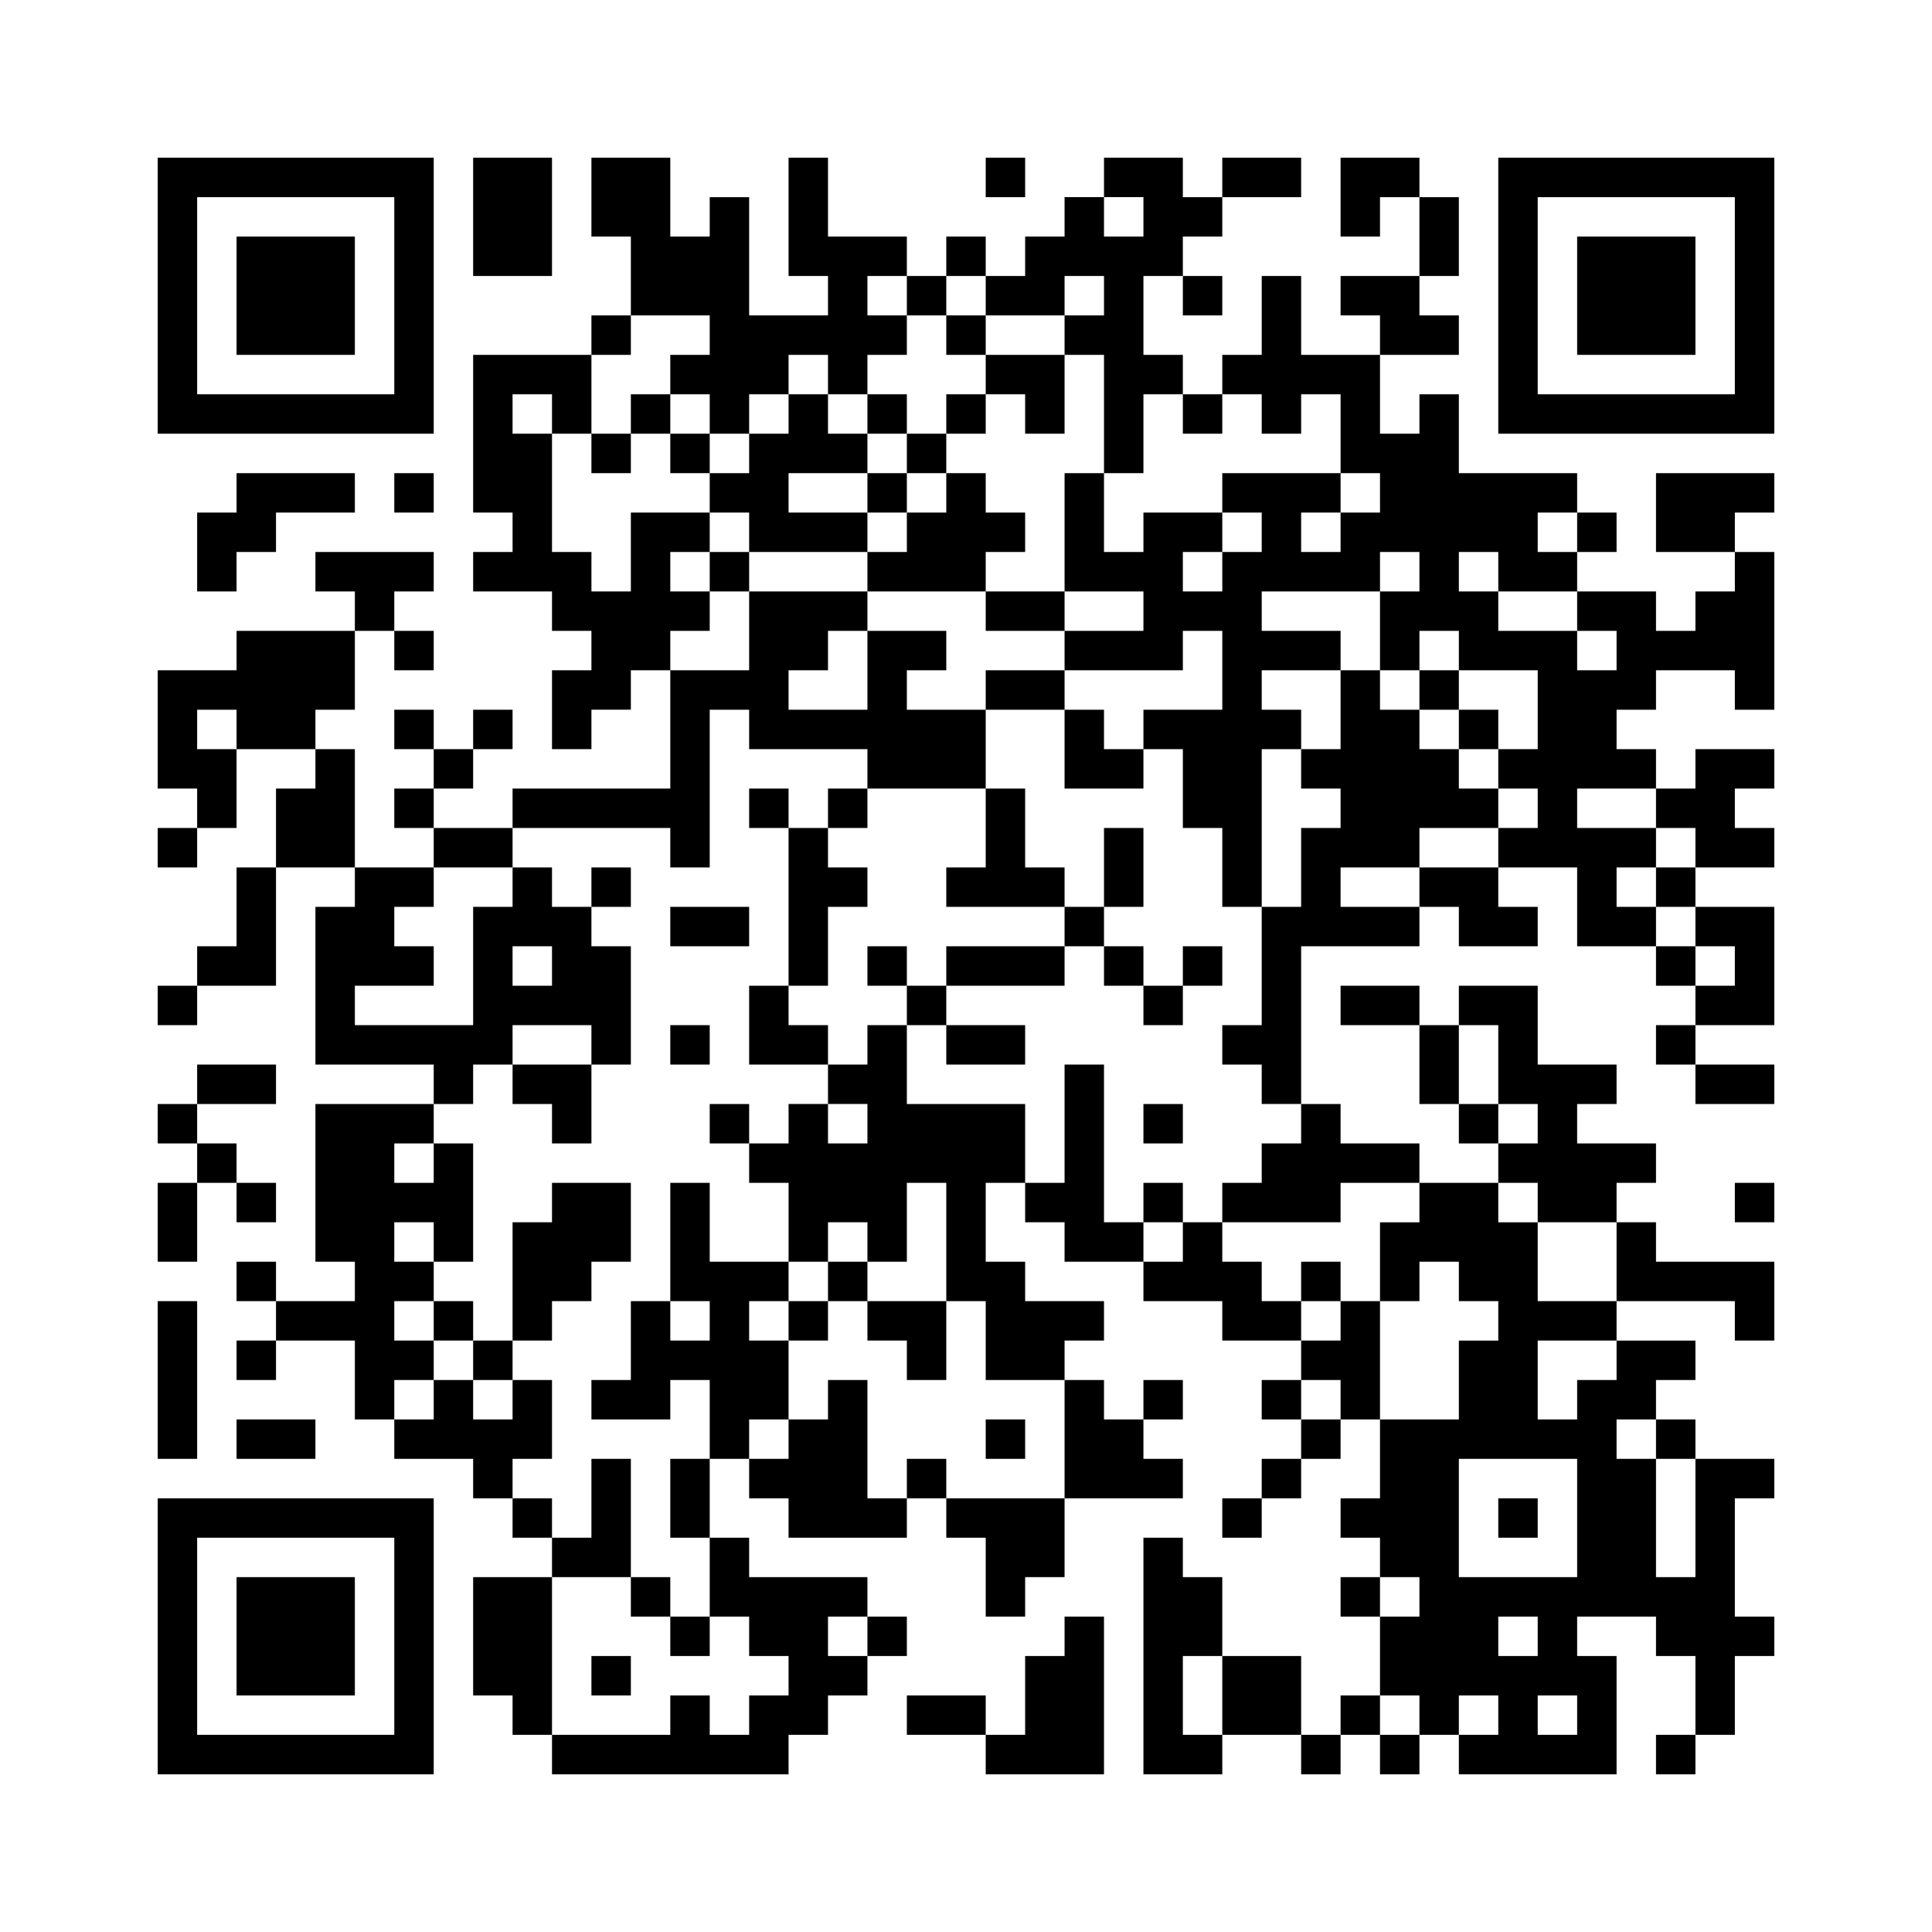
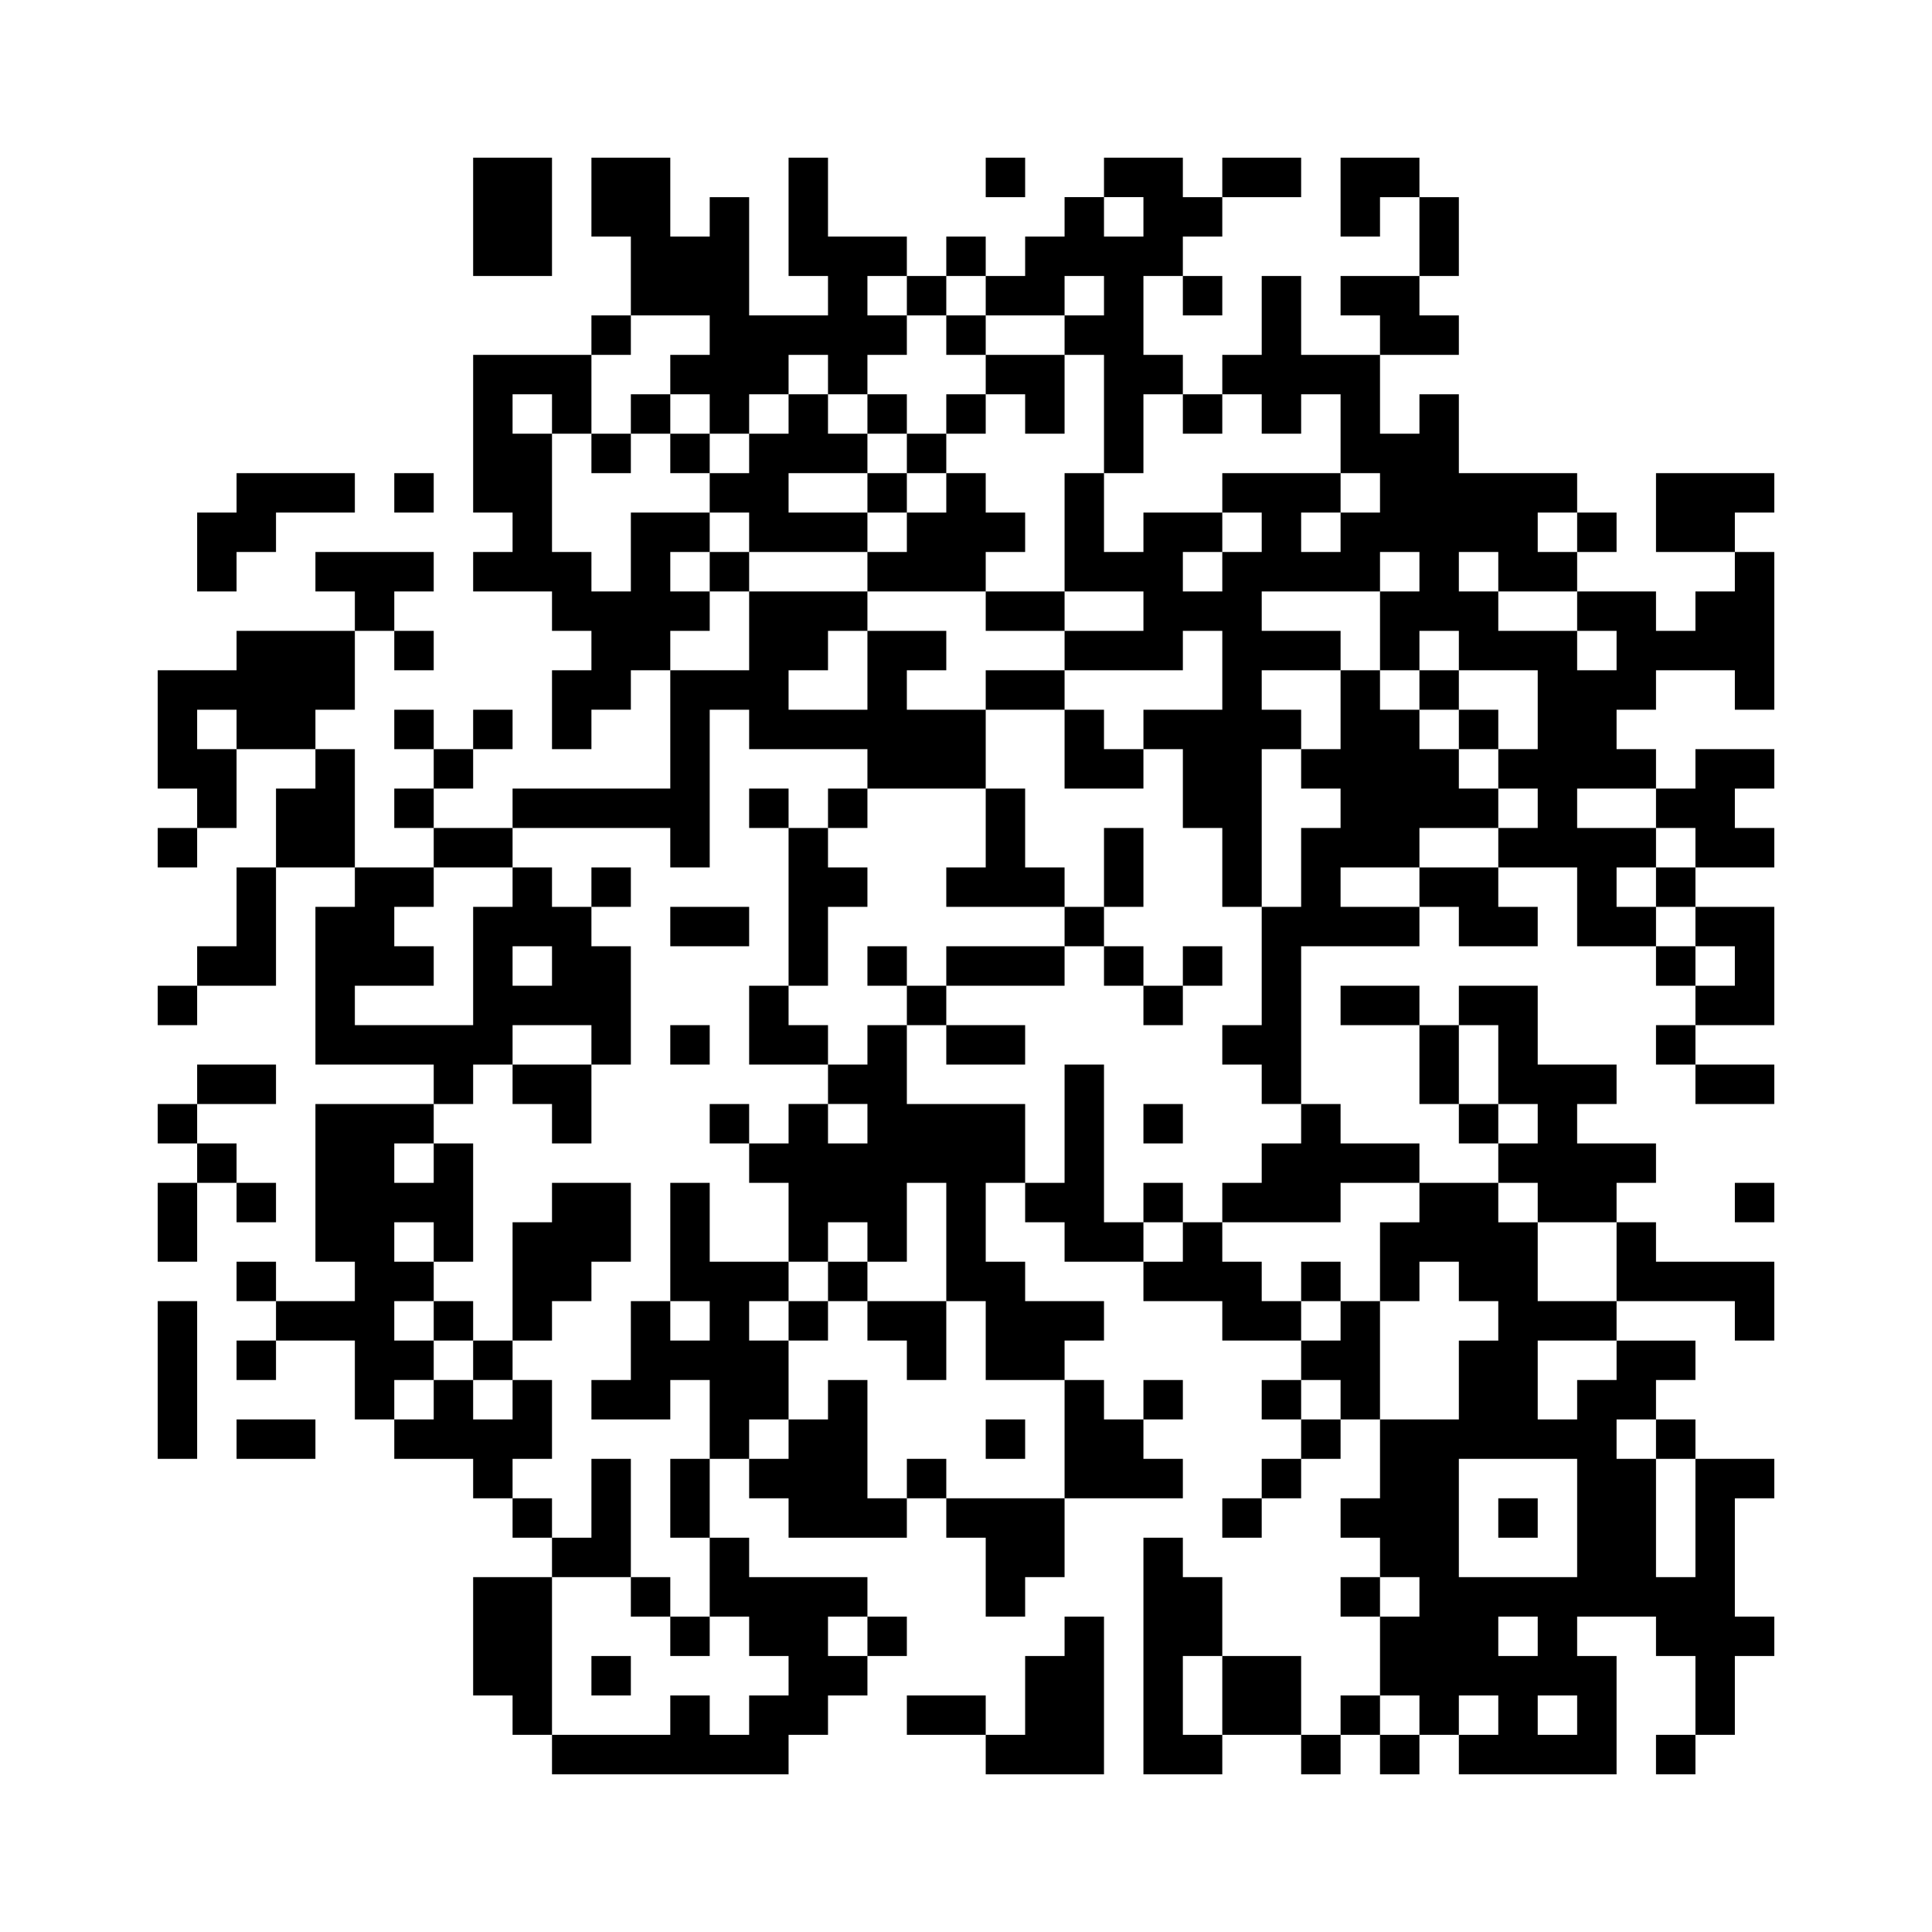
<svg xmlns="http://www.w3.org/2000/svg" xmlns:xlink="http://www.w3.org/1999/xlink" version="1.1" baseProfile="full" viewBox="-4 -4 49 49" width="300" height="300" id="E4JPFFL4NLN8FFDE">
  <symbol id="tracker">
-     <path d="m 0 7 0 7 7 0 0 -7 -7 0 z m 1 1 5 0 0 5 -5 0 0 -5 z m 1 1 0 3 3 0 0 -3 -3 0 z" style="fill:#000000;stroke:none" />
-   </symbol>
+     </symbol>
  <use x="0" y="-7" xlink:href="#tracker" />
  <use x="0" y="27" xlink:href="#tracker" />
  <use x="34" y="-7" xlink:href="#tracker" />
  <path d="M8,0 h2v3h-2v-3 M16,0 h1v2h2v1h-1v1h1v1h-1v1h-1v-1h-1v1h-1v1h-1v-1h-1v-1h1v-1h-2v-2h-1v-2h2v2h1v-1h1v3h2v-1h-1v-3 M24,0 h2v1h1v1h-1v1h-1v2h1v1h-1v2h-1v-3h-1v-1h1v-1h-1v1h-2v-1h1v-1h1v-1h1v1h1v-1h-1v-1 M30,3 h2v1h1v1h-2v-1h-1v-1 M16,6 h1v1h1v1h-2v1h2v1h-3v-1h-1v-1h1v-1h1v-1 M2,8 h3v1h-2v1h-1v1h-1v-2h1v-1 M20,8 h1v1h1v1h-1v1h-3v-1h1v-1h1v-1 M38,8 h3v1h-1v1h-2v-2 M12,9 h2v1h-1v1h1v1h-1v1h-1v1h-1v1h-1v-2h1v-1h-1v-1h-2v-1h1v-1h-1v-4h3v2h-1v3h1v1h1v-2 M9,6 v1h1v-1h-1 M4,10 h3v1h-1v1h-1v-1h-1v-1 M40,10 h1v4h-1v-1h-2v1h-1v1h1v1h-2v1h2v1h-1v1h1v1h-2v-2h-2v-1h1v-1h-1v-1h1v-2h-2v-1h-1v1h-1v-2h1v-1h-1v1h-3v1h2v1h-2v1h1v1h-1v4h-1v-2h-1v-2h-1v-1h2v-2h-1v1h-3v-1h2v-1h-2v-3h1v2h1v-1h2v1h1v-1h-1v-1h3v1h1v-1h-1v-2h-1v1h-1v-1h-1v-1h1v-2h1v2h2v2h1v-1h1v2h3v1h-1v1h1v1h2v1h1v-1h1v-1 M36,12 v1h1v-1h-1 M33,10 v1h1v1h2v-1h-2v-1h-1 M29,9 v1h1v-1h-1 M26,10 v1h1v-1h-1 M2,12 h3v2h-1v1h-2v2h-1v-1h-1v-3h2v-1 M1,14 v1h1v-1h-1 M18,12 h2v1h-1v1h2v2h-3v-1h-3v-1h-1v4h-1v-1h-4v-1h4v-3h2v-2h3v1 M17,12 v1h-1v1h2v-2h-1 M30,13 h1v1h1v1h1v1h1v1h-2v1h-2v1h2v1h-3v4h-1v-1h-1v-1h1v-3h1v-2h1v-1h-1v-1h1v-2 M4,15 h1v3h-2v-2h1v-1 M39,15 h2v1h-1v1h1v1h-2v-1h-1v-1h1v-1 M21,16 h1v2h1v1h-3v-1h1v-2 M16,17 h1v1h1v1h-1v2h-1v-4 M2,18 h1v3h-2v-1h1v-2 M9,18 h1v1h1v1h1v3h-1v-1h-2v1h-1v1h-1v-1h-3v-4h1v-1h2v1h-1v1h1v1h-2v1h3v-3h1v-1 M9,20 v1h1v-1h-1 M32,18 h2v1h1v1h-2v-1h-1v-1 M39,19 h2v3h-2v-1h1v-1h-1v-1 M33,21 h2v2h2v1h-1v1h2v1h-1v1h-2v-1h-1v-1h1v-1h-1v-2h-1v-1 M18,22 h1v2h3v2h-1v2h1v1h2v1h-1v1h-2v-2h-1v-3h-1v2h-1v-1h-1v1h-1v-2h-1v-1h1v-1h1v1h1v-1h-1v-1h1v-1 M23,23 h1v4h1v1h-2v-1h-1v-1h1v-3 M29,24 h1v1h2v1h-2v1h-3v-1h1v-1h1v-1 M7,25 h1v3h-1v1h-1v1h1v1h-1v1h-1v-2h-2v-1h2v-1h-1v-4h3v1 M6,25 v1h1v-1h-1 M6,27 v1h1v-1h-1 M10,26 h2v2h-1v1h-1v1h-1v-3h1v-1 M13,26 h1v2h2v1h-1v1h1v2h-1v1h-1v-2h-1v1h-2v-1h1v-2h1v1h1v-1h-1v-3 M26,27 h1v1h1v1h1v1h-2v-1h-2v-1h1v-1 M37,27 h1v1h3v2h-1v-1h-3v-2 M0,29 h1v4h-1v-4 M30,29 h1v3h-1v-1h-1v-1h1v-1 M9,31 h1v2h-1v1h-1v-1h-2v-1h1v-1h1v1h1v-1 M17,31 h1v3h1v1h-3v-1h-1v-1h1v-1h1v-1 M23,31 h1v1h1v1h1v1h-3v-3 M11,33 h1v3h-2v-1h1v-2 M39,33 h2v1h-1v3h1v1h-1v2h-1v-2h-1v-1h-2v1h1v3h-4v-1h1v-1h-1v1h-1v-1h-1v-2h1v-1h-1v-1h-1v-1h1v-2h2v-2h1v-1h-1v-1h-1v1h-1v-2h1v-1h2v1h1v2h2v1h2v1h-1v1h-1v1h1v3h1v-3 M35,30 v2h1v-1h1v-1h-2 M33,33 v3h3v-3h-3 M34,37 v1h1v-1h-1 M35,39 v1h1v-1h-1 M20,34 h3v2h-1v1h-1v-2h-1v-1 M14,35 h1v1h3v1h-1v1h1v1h-1v1h-1v1h-6v-1h3v-1h1v1h1v-1h1v-1h-1v-1h-1v-2 M25,35 h1v1h1v2h-1v2h1v1h-2v-6 M8,36 h2v4h-1v-1h-1v-3 M23,37 h1v4h-3v-1h1v-2h1v-1 M27,38 h2v2h-2v-2 M21,0 v1h1v-1h-1 M20,2 v1h1v-1h-1 M19,3 v1h1v-1h-1 M26,3 v1h1v-1h-1 M11,4 v1h1v-1h-1 M20,4 v1h1v-1h-1 M12,6 v1h1v-1h-1 M18,6 v1h1v-1h-1 M20,6 v1h1v-1h-1 M26,6 v1h1v-1h-1 M11,7 v1h1v-1h-1 M13,7 v1h1v-1h-1 M19,7 v1h1v-1h-1 M6,8 v1h1v-1h-1 M18,8 v1h1v-1h-1 M36,9 v1h1v-1h-1 M14,10 v1h1v-1h-1 M6,12 v1h1v-1h-1 M32,13 v1h1v-1h-1 M6,14 v1h1v-1h-1 M8,14 v1h1v-1h-1 M33,14 v1h1v-1h-1 M7,15 v1h1v-1h-1 M6,16 v1h1v-1h-1 M15,16 v1h1v-1h-1 M17,16 v1h1v-1h-1 M0,17 v1h1v-1h-1 M11,18 v1h1v-1h-1 M38,18 v1h1v-1h-1 M23,19 v1h1v-1h-1 M18,20 v1h1v-1h-1 M24,20 v1h1v-1h-1 M26,20 v1h1v-1h-1 M38,20 v1h1v-1h-1 M0,21 v1h1v-1h-1 M19,21 v1h1v-1h-1 M25,21 v1h1v-1h-1 M13,22 v1h1v-1h-1 M38,22 v1h1v-1h-1 M0,24 v1h1v-1h-1 M14,24 v1h1v-1h-1 M25,24 v1h1v-1h-1 M33,24 v1h1v-1h-1 M1,25 v1h1v-1h-1 M2,26 v1h1v-1h-1 M25,26 v1h1v-1h-1 M40,26 v1h1v-1h-1 M2,28 v1h1v-1h-1 M17,28 v1h1v-1h-1 M29,28 v1h1v-1h-1 M7,29 v1h1v-1h-1 M16,29 v1h1v-1h-1 M2,30 v1h1v-1h-1 M8,30 v1h1v-1h-1 M25,31 v1h1v-1h-1 M28,31 v1h1v-1h-1 M21,32 v1h1v-1h-1 M29,32 v1h1v-1h-1 M38,32 v1h1v-1h-1 M19,33 v1h1v-1h-1 M28,33 v1h1v-1h-1 M9,34 v1h1v-1h-1 M27,34 v1h1v-1h-1 M34,34 v1h1v-1h-1 M12,36 v1h1v-1h-1 M30,36 v1h1v-1h-1 M13,37 v1h1v-1h-1 M18,37 v1h1v-1h-1 M11,38 v1h1v-1h-1 M30,39 v1h1v-1h-1 M29,40 v1h1v-1h-1 M31,40 v1h1v-1h-1 M38,40 v1h1v-1h-1 M27,0 h2v1h-2v-1 M32,1 h1v2h-1v-2 M21,11 h2v1h-2v-1 M21,13 h2v1h-2v-1 M7,17 h2v1h-2v-1 M24,17 h1v2h-1v-2 M13,19 h2v1h-2v-1 M20,20 h3v1h-3v-1 M30,21 h2v1h-2v-1 M20,22 h2v1h-2v-1 M32,22 h1v2h-1v-2 M1,23 h2v1h-2v-1 M39,23 h2v1h-2v-1 M0,26 h1v2h-1v-2 M2,32 h2v1h-2v-1 M13,33 h1v2h-1v-2 M19,39 h2v1h-2v-1 M30,0 h2v1h-1v1h-1z M21,5 h2v2h-1v-1h-1z M23,14 h1v1h1v1h-2z M15,21 h1v1h1v1h-2z M9,23 h2v2h-1v-1h-1z M18,29 h2v2h-1v-1h-1z" style="fill:#000000;stroke:none" />
</svg>